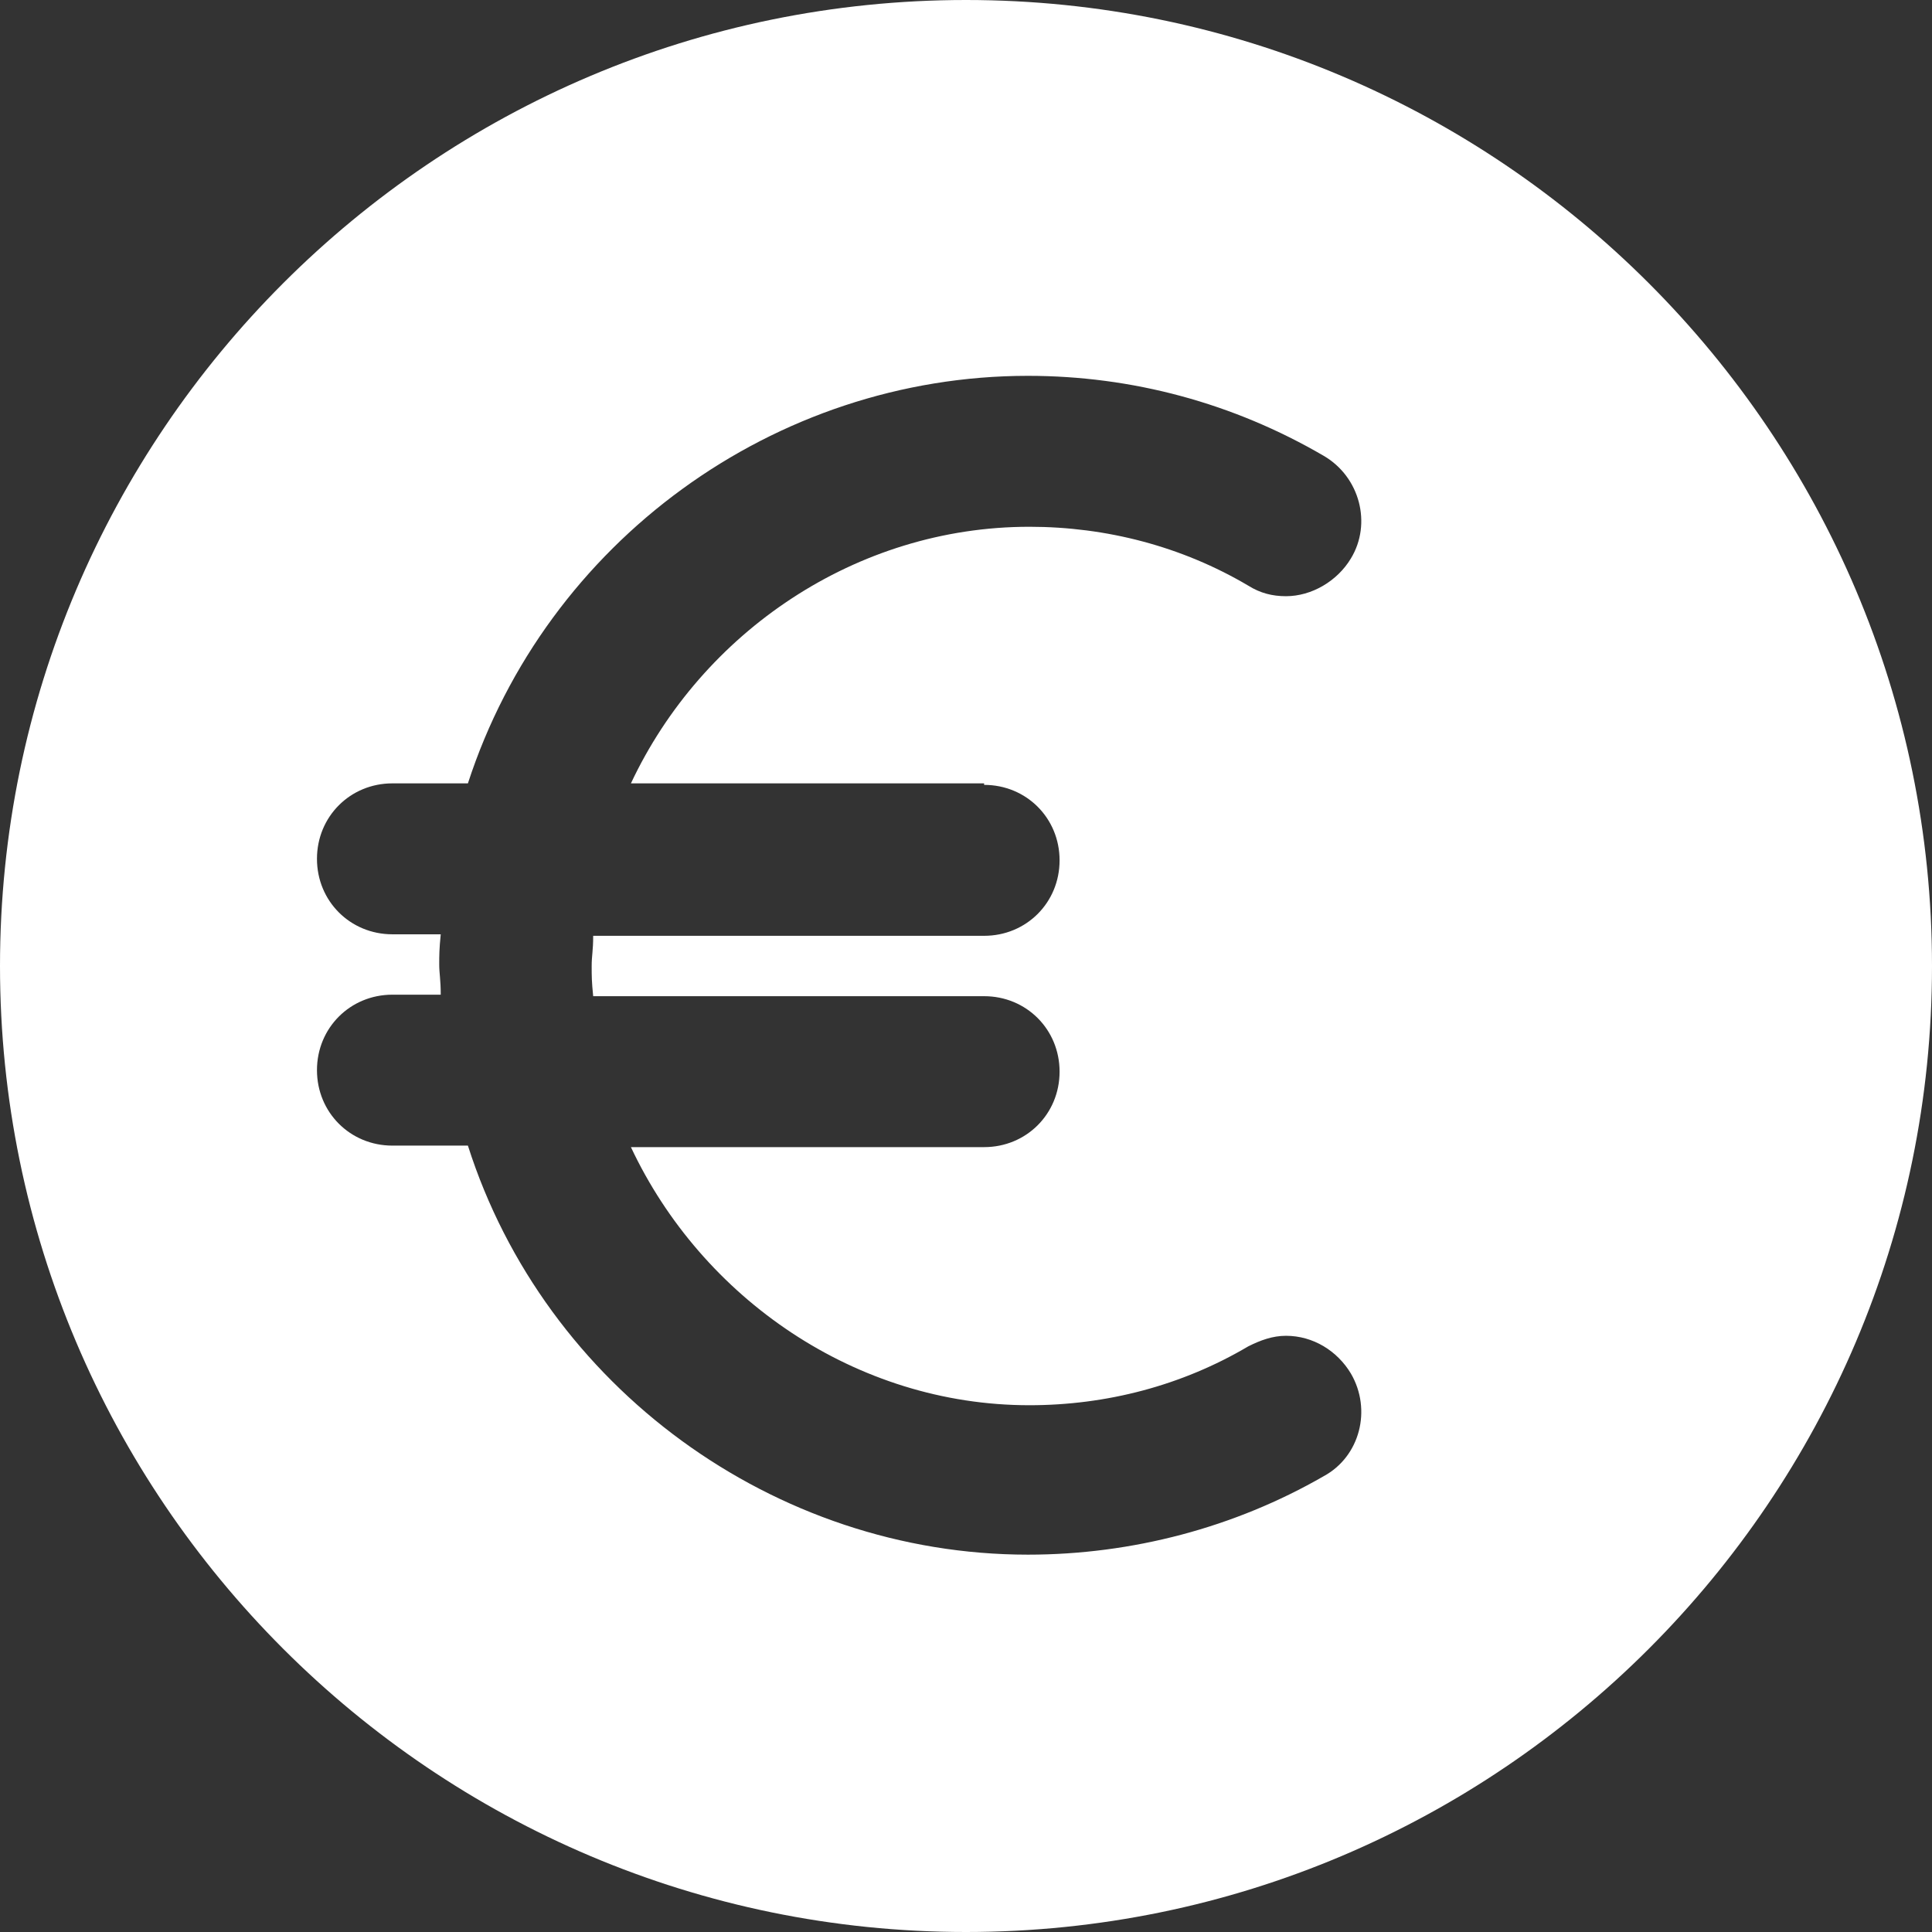
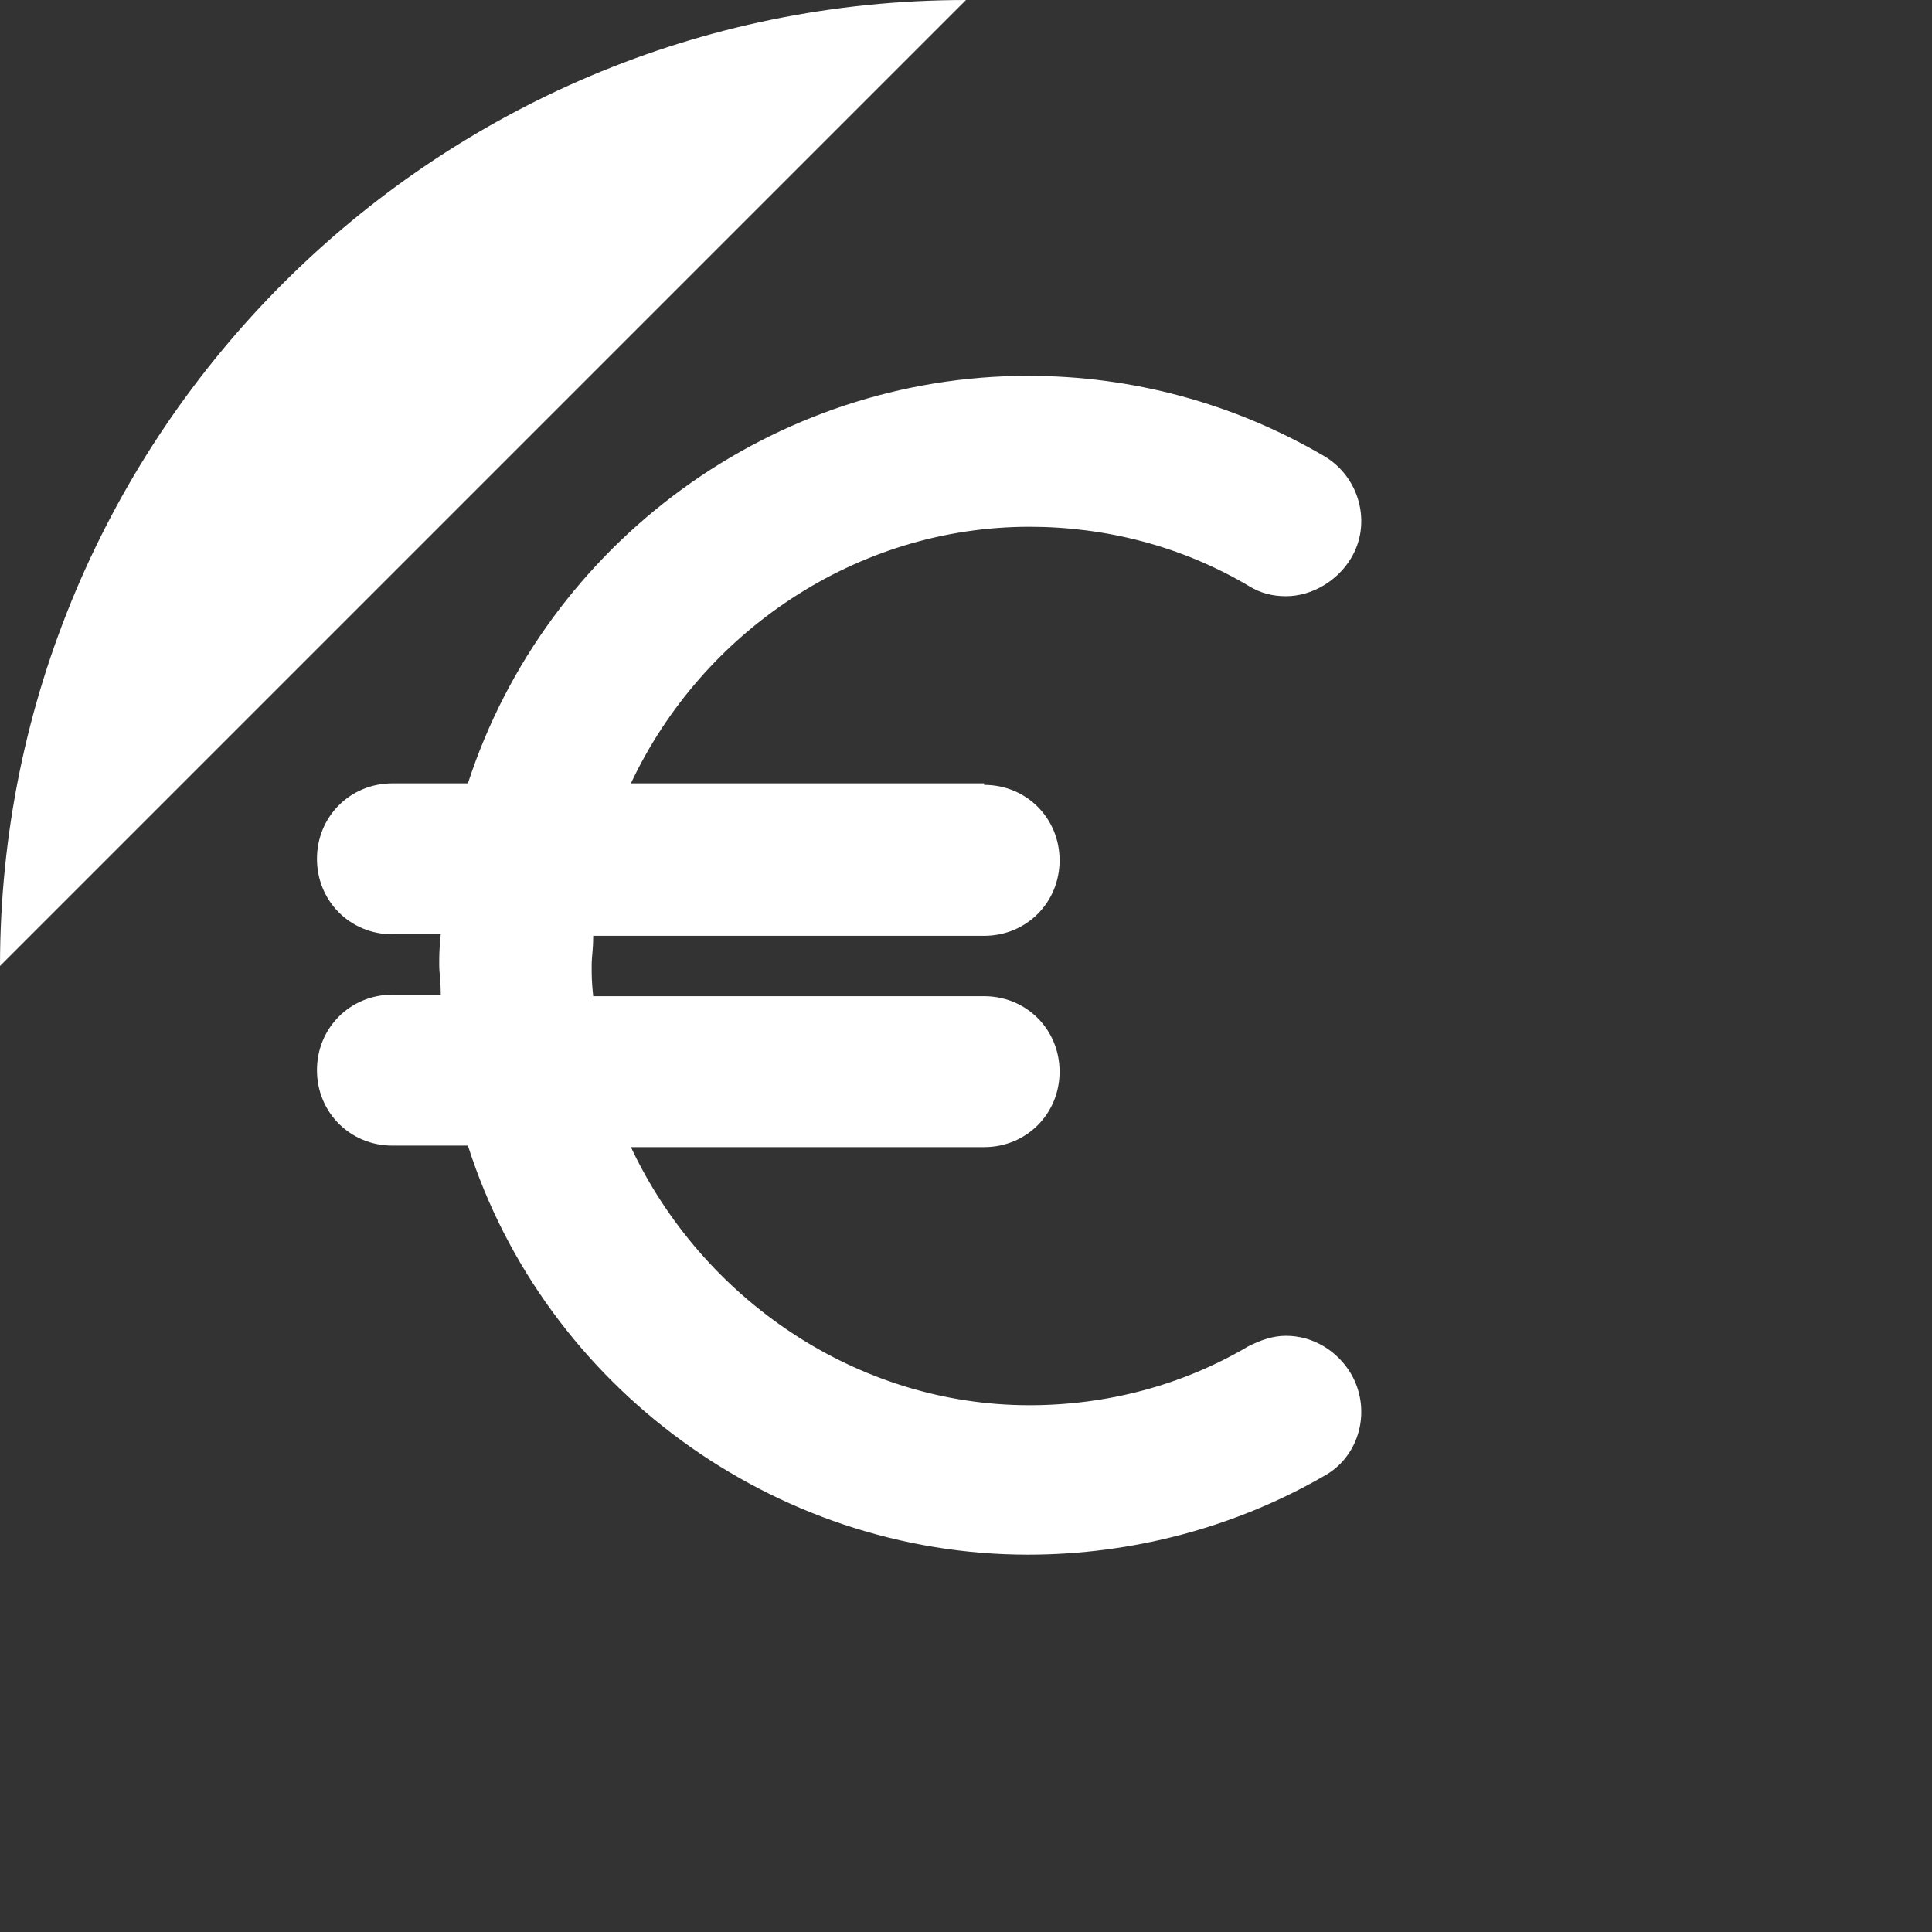
<svg xmlns="http://www.w3.org/2000/svg" enable-background="new 0 0 128 128" fill="#ffffff" height="128" preserveAspectRatio="xMidYMid meet" version="1" viewBox="0.0 0.0 128.0 128.0" width="128" zoomAndPan="magnify">
  <rect x="0.0" y="0.0" width="128.0" height="128.0" fill="#333333" stroke="none" />
  <g id="change1_1">
-     <path d="m64 0c-35.3 0-64 28.7-64 64s28.7 64 64 64 64-28.7 64-64-28.7-64-64-64zm1.2 52c2.8 0 5 2.2 5 5s-2.2 5-5 5h-25.9c0 1-0.1 1.3-0.1 2s0 1 0.1 2h25.9c2.8 0 5 2.2 5 5s-2.2 5-5 5h-23.4c4.7 10 14.9 17.1 26.4 17.1 5.1 0 10.1-1.3 14.5-3.9 0.8-0.4 1.6-0.7 2.5-0.7 1.8 0 3.4 1 4.3 2.5 1.4 2.4 0.6 5.5-1.8 6.8-5.9 3.4-12.7 5.2-19.6 5.2-16.8 0-32-11.1-37.1-27.1h-5c-2.8 0-5-2.2-5-5s2.2-5 5-5h3.2c0-1-0.1-1.4-0.1-2s0-1 0.1-2h-3.2c-2.8 0-5-2.2-5-5s2.2-5 5-5h5c5.2-16 20.3-27 37.1-27 6.9 0 13.6 1.8 19.6 5.3 2.4 1.4 3.2 4.5 1.8 6.8-0.9 1.5-2.6 2.5-4.3 2.5-0.9 0-1.7-0.2-2.5-0.7-4.4-2.6-9.4-3.9-14.5-3.9-11.5 0-21.7 7-26.4 17h23.4z" fill="inherit" />
+     <path d="m64 0c-35.3 0-64 28.7-64 64zm1.2 52c2.8 0 5 2.2 5 5s-2.2 5-5 5h-25.9c0 1-0.1 1.3-0.1 2s0 1 0.1 2h25.9c2.8 0 5 2.2 5 5s-2.2 5-5 5h-23.4c4.7 10 14.9 17.1 26.4 17.1 5.1 0 10.1-1.3 14.5-3.9 0.8-0.4 1.6-0.7 2.5-0.7 1.8 0 3.4 1 4.3 2.5 1.4 2.4 0.6 5.5-1.8 6.8-5.9 3.4-12.7 5.2-19.6 5.2-16.8 0-32-11.1-37.1-27.1h-5c-2.8 0-5-2.2-5-5s2.2-5 5-5h3.2c0-1-0.1-1.4-0.1-2s0-1 0.1-2h-3.2c-2.8 0-5-2.2-5-5s2.2-5 5-5h5c5.2-16 20.3-27 37.1-27 6.9 0 13.6 1.8 19.6 5.3 2.4 1.4 3.2 4.5 1.8 6.8-0.9 1.5-2.6 2.5-4.3 2.5-0.9 0-1.7-0.2-2.5-0.7-4.4-2.6-9.4-3.9-14.5-3.9-11.5 0-21.7 7-26.4 17h23.4z" fill="inherit" />
  </g>
</svg>